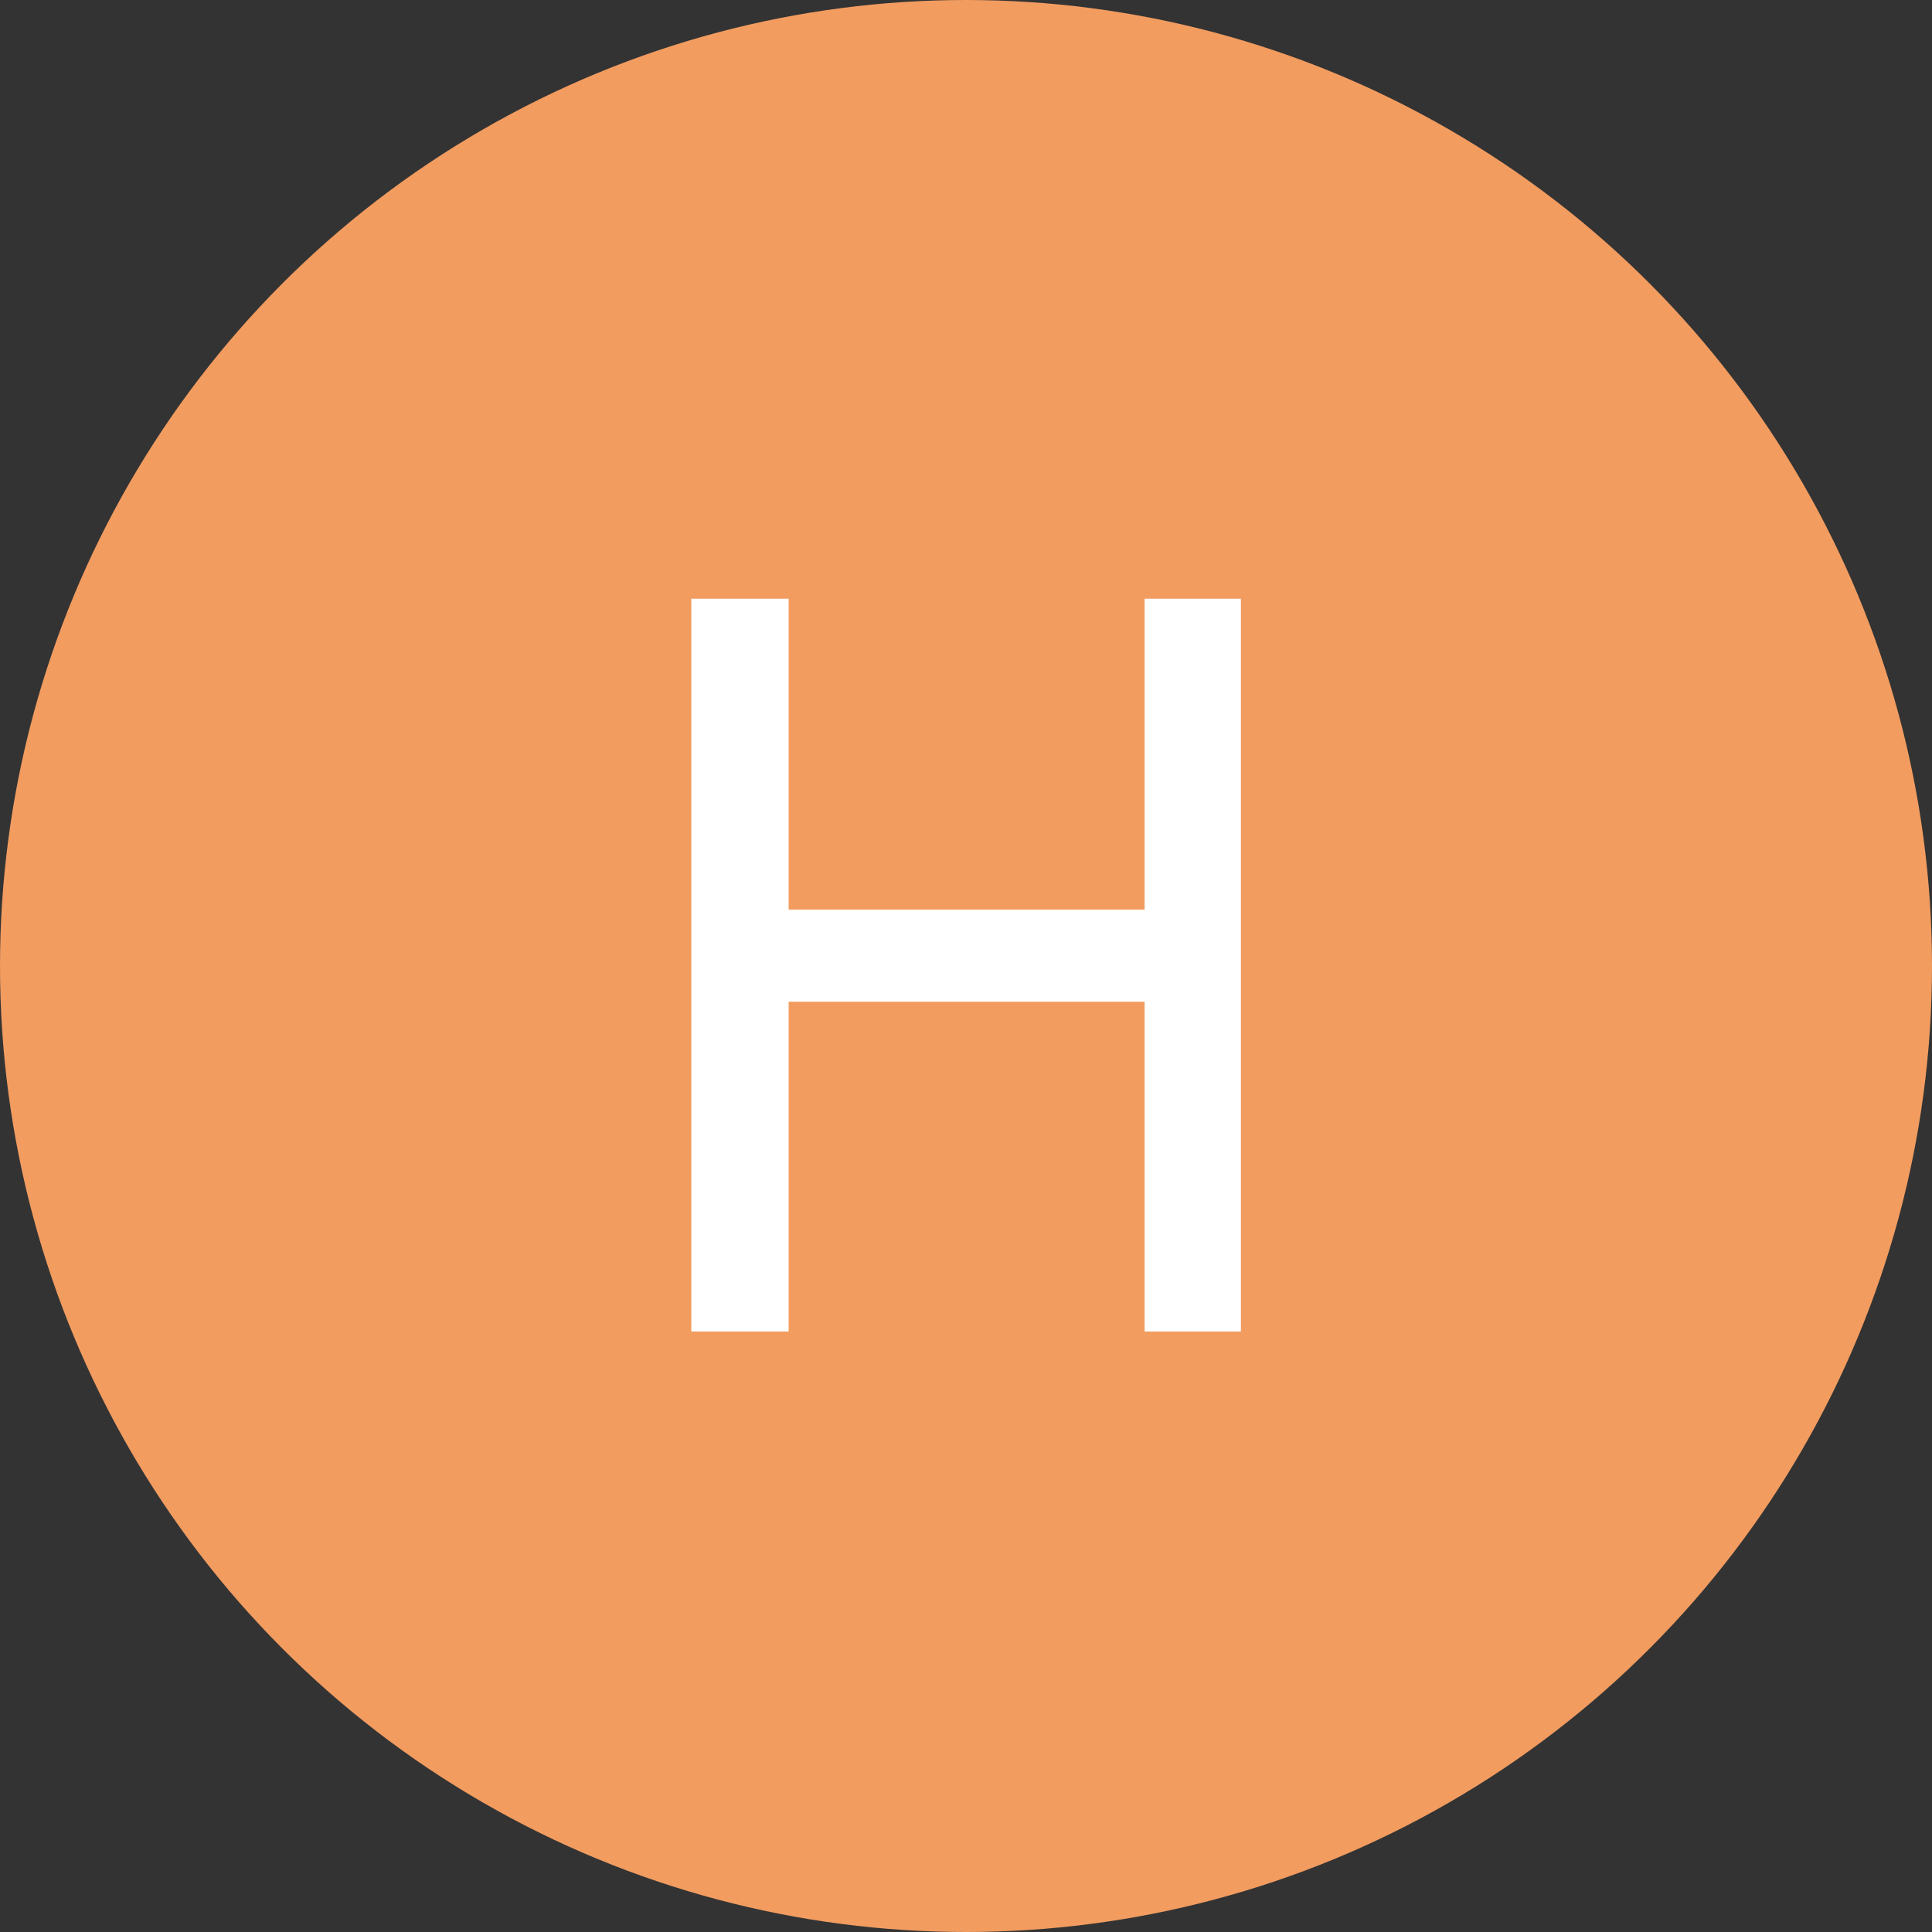
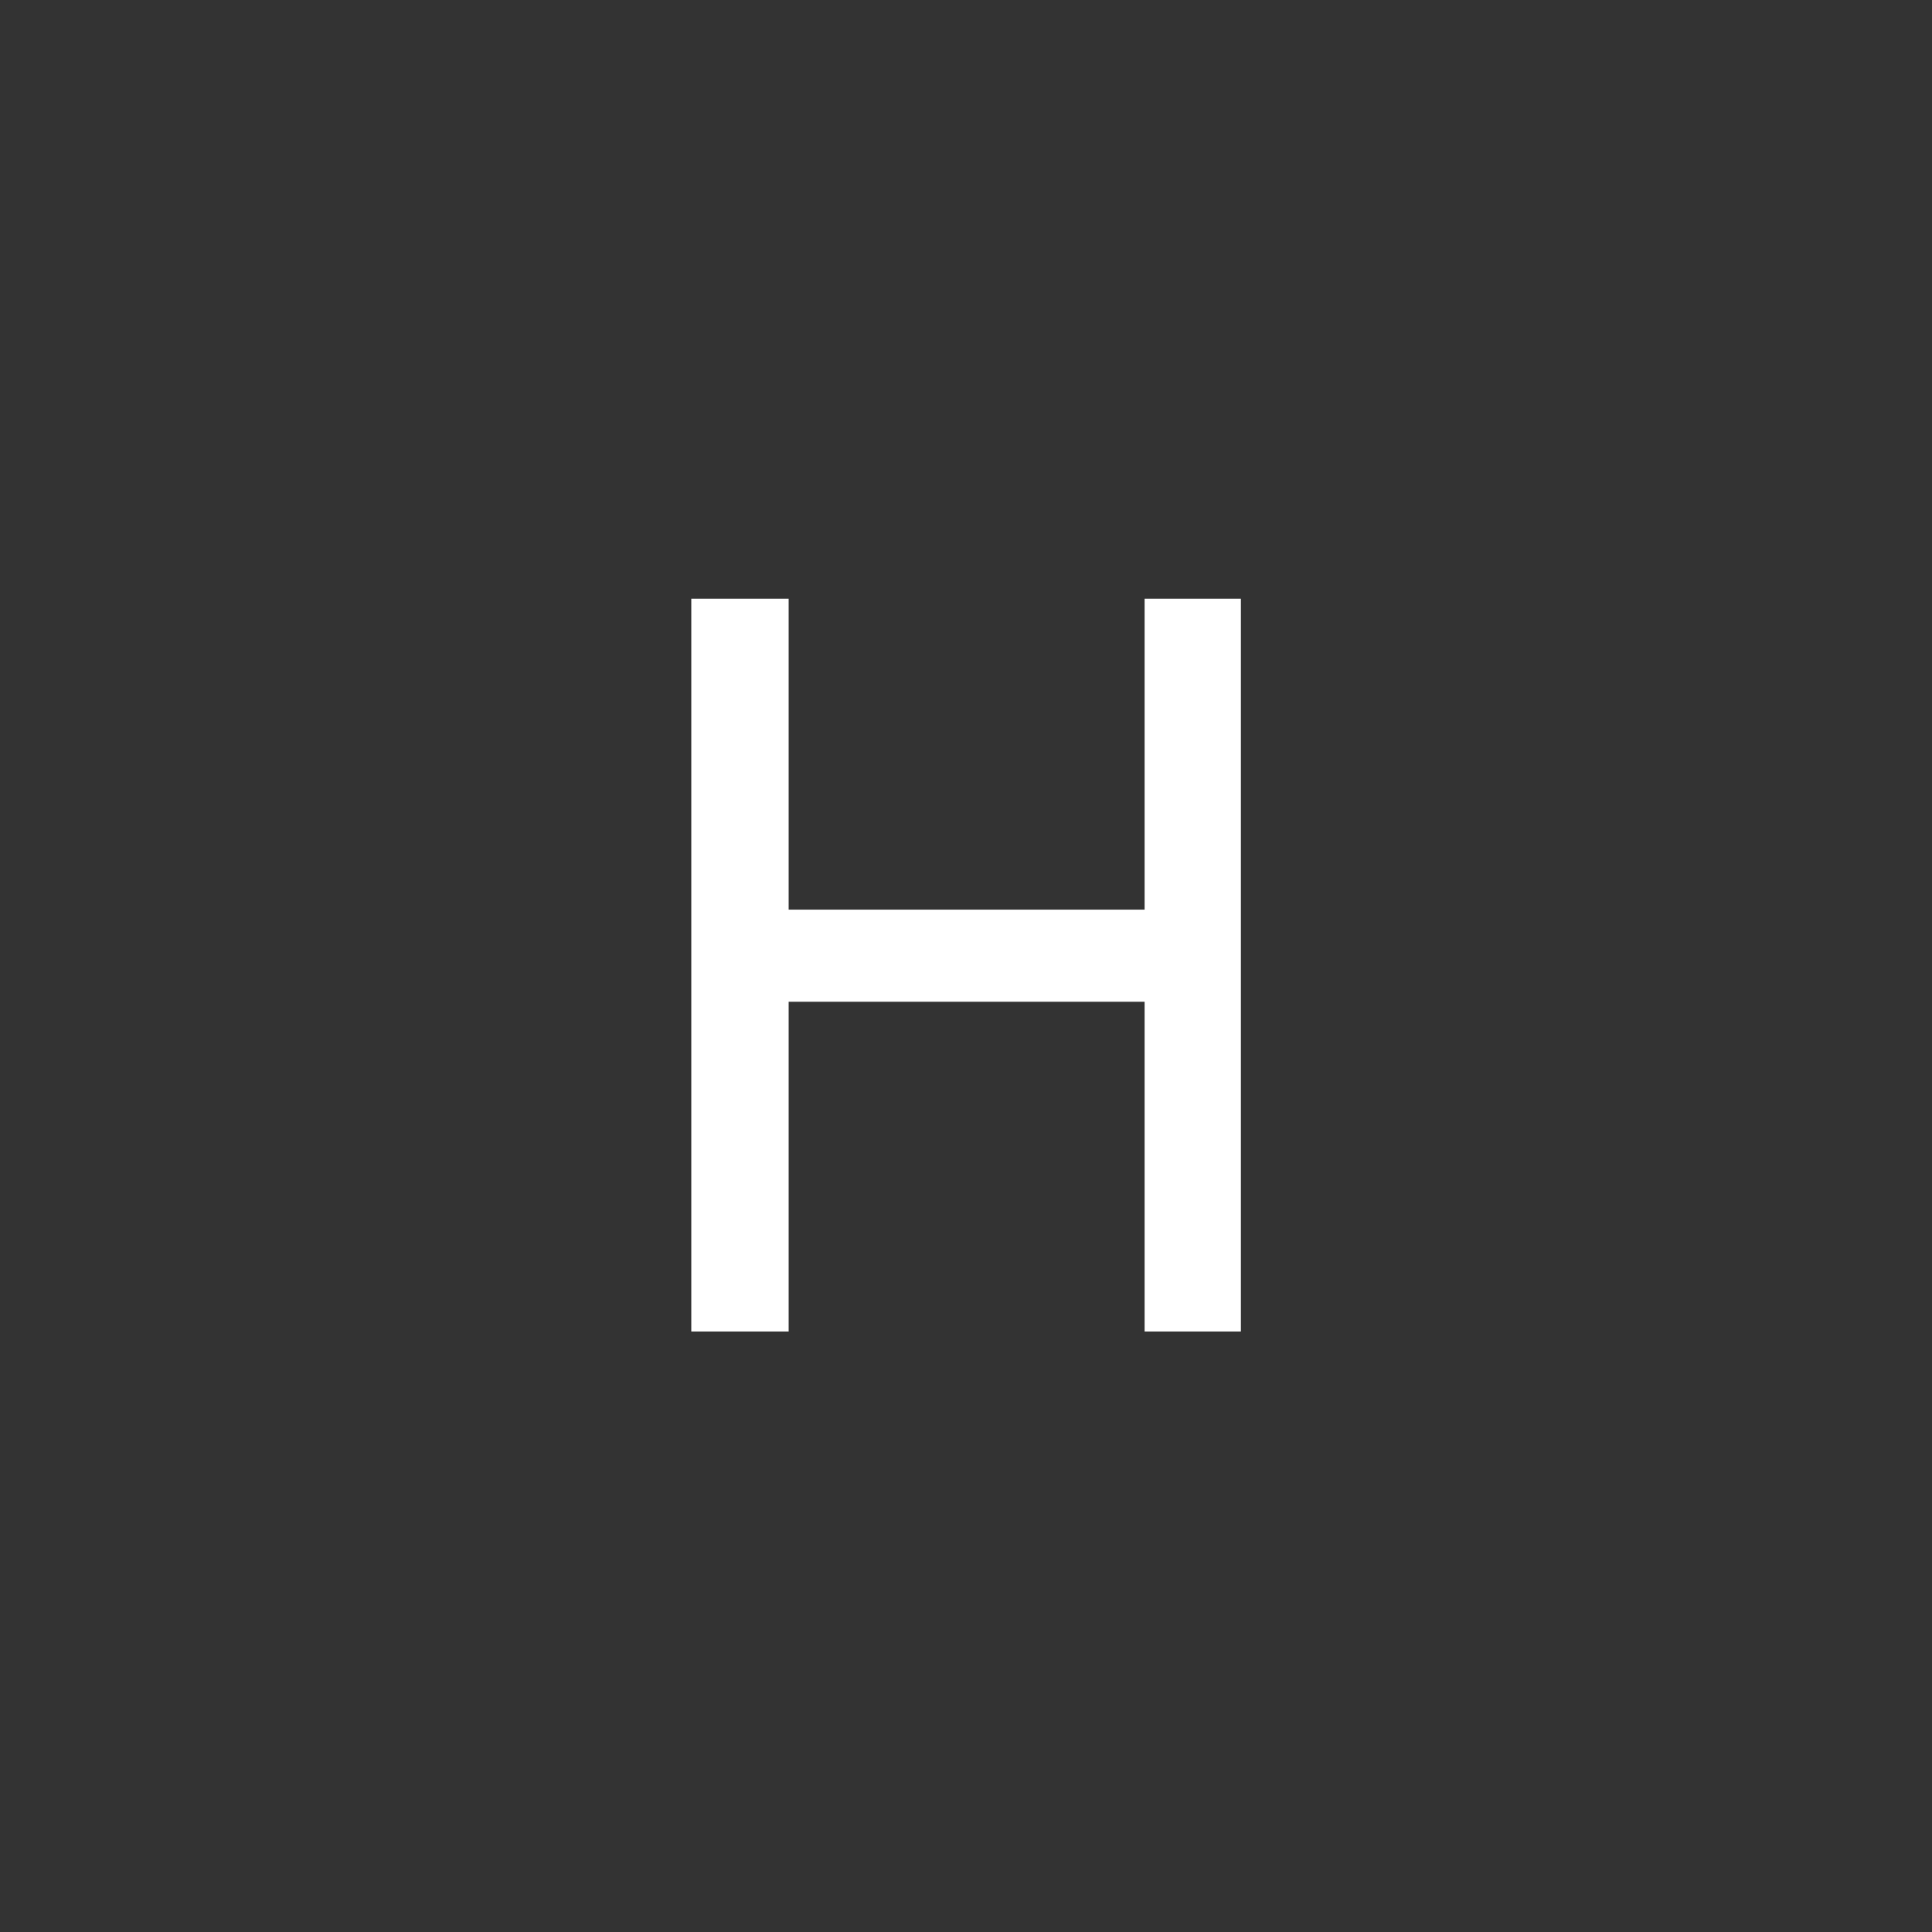
<svg xmlns="http://www.w3.org/2000/svg" width="74" height="74" viewBox="0 0 74 74" fill="none">
  <rect x="0" y="0" width="74" height="74" fill="#333333" stroke="none" />
-   <circle cx="37" cy="37" r="37" fill="#F29C60" />
  <path d="M43.841 34.841V22.932H47.529V51H43.841V38.369H30.207V51H26.478V22.932H30.207V34.841H43.841Z" fill="white" />
</svg>